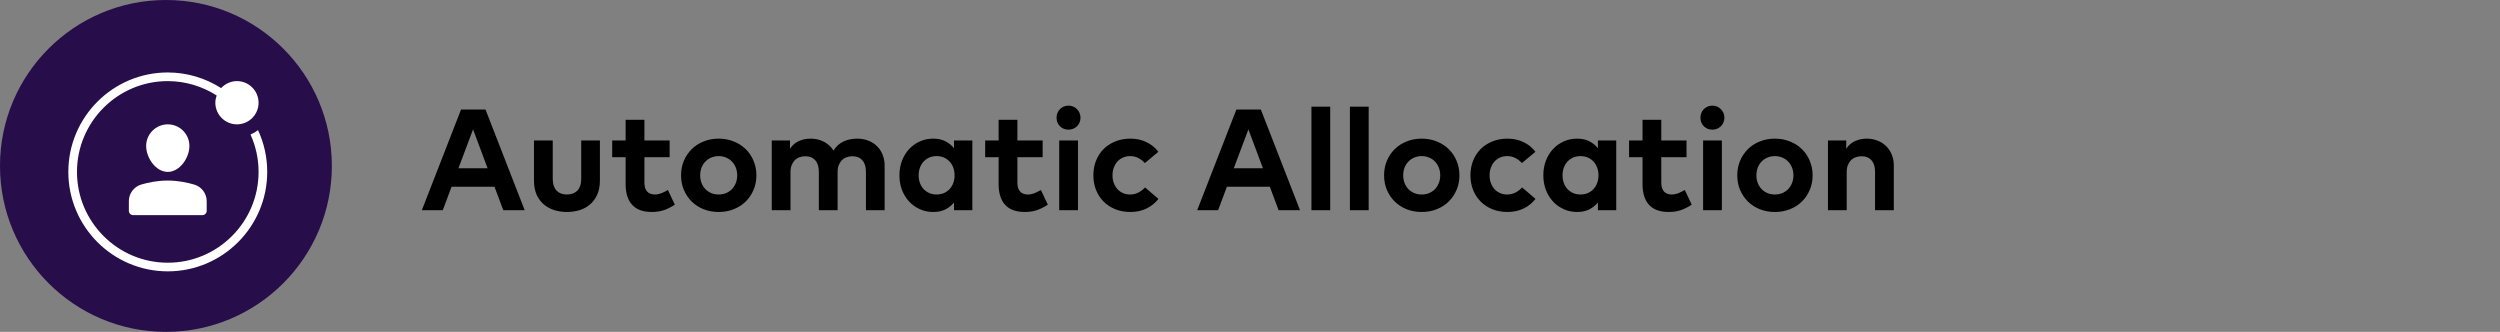
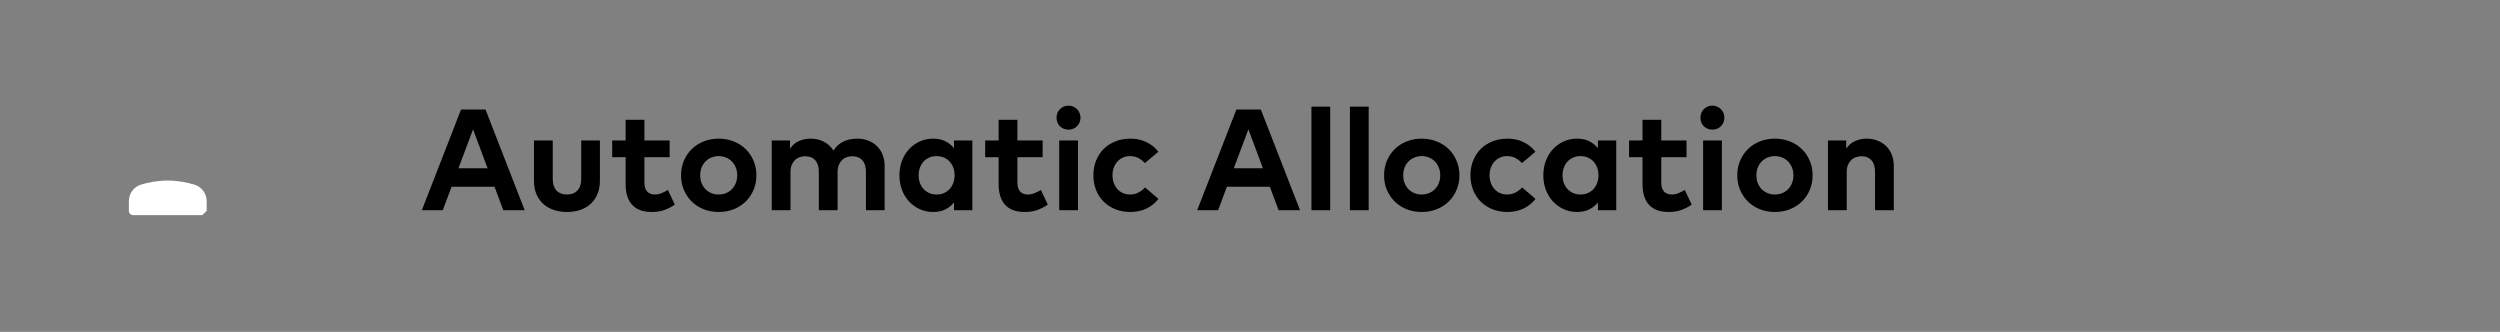
<svg xmlns="http://www.w3.org/2000/svg" width="226" height="30" viewBox="0 0 226 30" fill="none">
  <rect x="0" y="0" width="226" height="30" fill="#808080" stroke="none" />
-   <circle cx="15" cy="15" r="15" fill="#270D4A" />
-   <path d="M18.294 19.449H12.04C11.825 19.449 11.649 19.274 11.649 19.058V18.182C11.649 17.488 12.104 16.878 12.77 16.681C13.393 16.497 14.231 16.322 15.167 16.322C16.088 16.322 16.932 16.5 17.561 16.686C18.228 16.883 18.685 17.492 18.685 18.188V19.058C18.685 19.274 18.51 19.449 18.294 19.449Z" fill="white" />
-   <path d="M13.213 13.195C13.213 12.116 14.088 11.241 15.167 11.241C16.247 11.241 17.122 12.116 17.122 13.195C17.122 14.274 16.247 15.54 15.167 15.54C14.088 15.54 13.213 14.274 13.213 13.195Z" fill="white" />
-   <path d="M23.325 11.761C23.118 11.921 22.891 12.057 22.648 12.162C23.121 13.21 23.375 14.357 23.375 15.54C23.375 20.067 19.693 23.749 15.167 23.749C10.641 23.749 6.959 20.067 6.959 15.54C6.959 11.014 10.641 7.332 15.167 7.332C16.739 7.332 18.274 7.793 19.587 8.632C19.514 8.837 19.467 9.056 19.467 9.286C19.467 10.364 20.343 11.241 21.421 11.241C22.499 11.241 23.375 10.364 23.375 9.286C23.375 8.209 22.499 7.332 21.421 7.332C20.855 7.332 20.348 7.578 19.991 7.963C18.557 7.051 16.882 6.55 15.167 6.55C10.21 6.55 6.177 10.583 6.177 15.54C6.177 20.497 10.21 24.53 15.167 24.53C20.124 24.53 24.157 20.497 24.157 15.54C24.157 14.215 23.867 12.929 23.325 11.761Z" fill="white" />
+   <path d="M18.294 19.449H12.04C11.825 19.449 11.649 19.274 11.649 19.058V18.182C11.649 17.488 12.104 16.878 12.77 16.681C13.393 16.497 14.231 16.322 15.167 16.322C16.088 16.322 16.932 16.5 17.561 16.686C18.228 16.883 18.685 17.492 18.685 18.188V19.058Z" fill="white" />
  <path d="M47.431 19H45.495L44.702 16.881H40.821L40.028 19H38.136L41.679 9.9H43.889L47.431 19ZM41.445 15.21H44.078L42.764 11.694L41.445 15.21ZM54.232 16.316C54.232 16.814 54.149 17.243 53.985 17.602C53.824 17.958 53.608 18.253 53.335 18.486C53.062 18.716 52.745 18.887 52.386 19C52.026 19.108 51.649 19.163 51.255 19.163C50.86 19.163 50.483 19.108 50.124 19C49.764 18.887 49.446 18.716 49.168 18.486C48.895 18.253 48.676 17.958 48.512 17.602C48.351 17.243 48.271 16.814 48.271 16.316V12.701H49.968V16.166C49.968 16.417 50 16.634 50.065 16.816C50.13 16.994 50.219 17.139 50.332 17.252C50.449 17.364 50.585 17.449 50.741 17.505C50.901 17.557 51.073 17.583 51.255 17.583C51.437 17.583 51.606 17.557 51.762 17.505C51.918 17.449 52.054 17.364 52.171 17.252C52.288 17.139 52.379 16.994 52.444 16.816C52.509 16.634 52.542 16.417 52.542 16.166V12.701H54.232V16.316ZM60.535 14.21H58.254V16.511C58.254 16.706 58.278 16.872 58.325 17.011C58.377 17.145 58.444 17.256 58.527 17.343C58.613 17.425 58.713 17.485 58.826 17.524C58.943 17.564 59.066 17.583 59.196 17.583C59.4 17.583 59.603 17.542 59.807 17.459C60.015 17.373 60.206 17.277 60.379 17.174L61.003 18.5C60.726 18.69 60.42 18.848 60.087 18.974C59.753 19.1 59.363 19.163 58.917 19.163C58.132 19.163 57.543 18.948 57.149 18.519C56.754 18.09 56.557 17.466 56.557 16.647V14.21H55.342V12.701H56.557V10.829H58.254V12.701H60.535V14.21ZM64.967 12.533C65.457 12.533 65.91 12.617 66.326 12.786C66.746 12.951 67.108 13.182 67.411 13.482C67.715 13.776 67.951 14.127 68.12 14.534C68.293 14.938 68.38 15.375 68.38 15.848C68.38 16.324 68.293 16.764 68.12 17.167C67.951 17.57 67.715 17.921 67.411 18.22C67.108 18.515 66.746 18.747 66.326 18.916C65.91 19.08 65.457 19.163 64.967 19.163C64.478 19.163 64.025 19.08 63.609 18.916C63.193 18.747 62.833 18.515 62.53 18.22C62.231 17.921 61.995 17.57 61.821 17.167C61.652 16.764 61.568 16.324 61.568 15.848C61.568 15.375 61.652 14.938 61.821 14.534C61.995 14.127 62.231 13.776 62.53 13.482C62.833 13.182 63.193 12.951 63.609 12.786C64.025 12.617 64.478 12.533 64.967 12.533ZM64.967 14.112C64.729 14.112 64.508 14.155 64.304 14.242C64.101 14.324 63.923 14.444 63.771 14.6C63.624 14.751 63.507 14.933 63.42 15.146C63.338 15.358 63.297 15.592 63.297 15.848C63.297 16.103 63.338 16.337 63.42 16.549C63.507 16.762 63.624 16.946 63.771 17.102C63.923 17.254 64.101 17.373 64.304 17.459C64.508 17.542 64.729 17.583 64.967 17.583C65.206 17.583 65.427 17.542 65.63 17.459C65.838 17.373 66.016 17.254 66.163 17.102C66.315 16.946 66.432 16.762 66.514 16.549C66.601 16.337 66.644 16.103 66.644 15.848C66.644 15.592 66.601 15.358 66.514 15.146C66.432 14.933 66.315 14.751 66.163 14.6C66.016 14.444 65.838 14.324 65.63 14.242C65.427 14.155 65.206 14.112 64.967 14.112ZM77.487 12.533C77.856 12.533 78.192 12.593 78.495 12.714C78.803 12.832 79.065 12.998 79.281 13.215C79.502 13.427 79.671 13.685 79.788 13.989C79.91 14.292 79.971 14.626 79.971 14.989V19H78.281V15.536C78.281 15.076 78.172 14.727 77.956 14.489C77.739 14.246 77.438 14.125 77.052 14.125C76.87 14.125 76.697 14.155 76.532 14.216C76.372 14.272 76.231 14.361 76.109 14.482C75.993 14.6 75.897 14.747 75.823 14.925C75.754 15.102 75.719 15.31 75.719 15.549V19H74.023V15.536C74.023 15.076 73.915 14.727 73.698 14.489C73.486 14.246 73.184 14.125 72.794 14.125C72.612 14.125 72.439 14.155 72.275 14.216C72.114 14.272 71.973 14.361 71.852 14.482C71.735 14.6 71.64 14.747 71.566 14.925C71.497 15.102 71.462 15.31 71.462 15.549V19H69.766V12.701H71.416V13.443C71.642 13.109 71.917 12.875 72.242 12.741C72.567 12.602 72.909 12.533 73.269 12.533C73.728 12.533 74.136 12.628 74.491 12.819C74.851 13.009 75.137 13.274 75.349 13.611C75.47 13.412 75.611 13.243 75.772 13.104C75.932 12.966 76.105 12.855 76.291 12.773C76.478 12.686 76.671 12.626 76.87 12.591C77.074 12.552 77.279 12.533 77.487 12.533ZM87.9 19H86.243V18.305C86.035 18.56 85.777 18.768 85.469 18.928C85.161 19.084 84.791 19.163 84.358 19.163C83.924 19.163 83.521 19.078 83.149 18.909C82.776 18.74 82.453 18.508 82.18 18.213C81.907 17.919 81.693 17.57 81.537 17.167C81.385 16.76 81.309 16.32 81.309 15.848C81.309 15.375 81.385 14.938 81.537 14.534C81.693 14.127 81.907 13.776 82.18 13.482C82.453 13.187 82.776 12.955 83.149 12.786C83.521 12.617 83.924 12.533 84.358 12.533C84.791 12.533 85.161 12.613 85.469 12.773C85.777 12.929 86.035 13.137 86.243 13.397V12.701H87.9V19ZM84.67 14.112C84.423 14.112 84.197 14.158 83.994 14.248C83.794 14.339 83.623 14.463 83.48 14.619C83.341 14.775 83.233 14.959 83.155 15.171C83.081 15.384 83.045 15.609 83.045 15.848C83.045 16.09 83.081 16.318 83.155 16.53C83.233 16.738 83.341 16.92 83.48 17.076C83.623 17.232 83.794 17.355 83.994 17.447C84.197 17.538 84.423 17.583 84.67 17.583C84.912 17.583 85.133 17.54 85.333 17.453C85.532 17.366 85.703 17.245 85.846 17.089C85.989 16.933 86.1 16.749 86.178 16.537C86.256 16.324 86.295 16.095 86.295 15.848C86.295 15.601 86.256 15.371 86.178 15.159C86.1 14.946 85.989 14.762 85.846 14.606C85.703 14.45 85.532 14.329 85.333 14.242C85.133 14.155 84.912 14.112 84.67 14.112ZM94.254 14.21H91.972V16.511C91.972 16.706 91.996 16.872 92.044 17.011C92.096 17.145 92.163 17.256 92.245 17.343C92.332 17.425 92.432 17.485 92.544 17.524C92.661 17.564 92.785 17.583 92.915 17.583C93.119 17.583 93.322 17.542 93.526 17.459C93.734 17.373 93.925 17.277 94.098 17.174L94.722 18.5C94.445 18.69 94.139 18.848 93.805 18.974C93.472 19.1 93.082 19.163 92.635 19.163C91.851 19.163 91.262 18.948 90.867 18.519C90.473 18.09 90.276 17.466 90.276 16.647V14.21H89.06V12.701H90.276V10.829H91.972V12.701H94.254V14.21ZM97.449 19H95.753V12.701H97.449V19ZM96.591 9.549C96.743 9.549 96.884 9.577 97.014 9.633C97.148 9.69 97.263 9.768 97.358 9.867C97.458 9.963 97.536 10.078 97.592 10.212C97.649 10.346 97.677 10.489 97.677 10.641C97.677 10.793 97.649 10.936 97.592 11.07C97.536 11.2 97.458 11.315 97.358 11.415C97.263 11.51 97.148 11.586 97.014 11.642C96.884 11.694 96.743 11.72 96.591 11.72C96.44 11.72 96.297 11.694 96.162 11.642C96.032 11.586 95.918 11.51 95.818 11.415C95.722 11.315 95.647 11.2 95.59 11.07C95.538 10.936 95.512 10.793 95.512 10.641C95.512 10.489 95.538 10.346 95.59 10.212C95.647 10.078 95.722 9.963 95.818 9.867C95.918 9.768 96.032 9.69 96.162 9.633C96.297 9.577 96.44 9.549 96.591 9.549ZM102.195 12.533C102.724 12.533 103.203 12.636 103.632 12.845C104.065 13.048 104.427 13.341 104.717 13.722L103.495 14.742C103.3 14.534 103.097 14.379 102.884 14.274C102.672 14.166 102.427 14.112 102.15 14.112C101.929 14.112 101.723 14.153 101.532 14.236C101.342 14.318 101.175 14.435 101.032 14.586C100.889 14.738 100.776 14.922 100.694 15.139C100.611 15.351 100.57 15.588 100.57 15.848C100.57 16.112 100.611 16.35 100.694 16.562C100.776 16.775 100.887 16.957 101.025 17.108C101.168 17.26 101.335 17.377 101.526 17.459C101.716 17.542 101.922 17.583 102.143 17.583C102.416 17.583 102.668 17.527 102.897 17.414C103.127 17.297 103.333 17.141 103.515 16.946L104.724 17.98C104.425 18.361 104.061 18.653 103.632 18.857C103.203 19.061 102.724 19.163 102.195 19.163C101.693 19.163 101.235 19.08 100.824 18.916C100.412 18.747 100.059 18.515 99.764 18.22C99.47 17.925 99.242 17.576 99.082 17.174C98.921 16.766 98.841 16.324 98.841 15.848C98.841 15.371 98.921 14.931 99.082 14.528C99.242 14.121 99.47 13.77 99.764 13.475C100.059 13.18 100.412 12.951 100.824 12.786C101.235 12.617 101.693 12.533 102.195 12.533ZM117.522 19H115.585L114.792 16.881H110.912L110.119 19H108.227L111.77 9.9H113.98L117.522 19ZM111.536 15.21H114.168L112.855 11.694L111.536 15.21ZM120.25 19H118.554V9.64H120.25V19ZM123.729 19H122.032V9.64H123.729V19ZM128.52 12.533C129.01 12.533 129.463 12.617 129.879 12.786C130.299 12.951 130.661 13.182 130.964 13.482C131.267 13.776 131.504 14.127 131.673 14.534C131.846 14.938 131.933 15.375 131.933 15.848C131.933 16.324 131.846 16.764 131.673 17.167C131.504 17.57 131.267 17.921 130.964 18.22C130.661 18.515 130.299 18.747 129.879 18.916C129.463 19.08 129.01 19.163 128.52 19.163C128.03 19.163 127.578 19.08 127.162 18.916C126.746 18.747 126.386 18.515 126.083 18.22C125.784 17.921 125.547 17.57 125.374 17.167C125.205 16.764 125.121 16.324 125.121 15.848C125.121 15.375 125.205 14.938 125.374 14.534C125.547 14.127 125.784 13.776 126.083 13.482C126.386 13.182 126.746 12.951 127.162 12.786C127.578 12.617 128.03 12.533 128.52 12.533ZM128.52 14.112C128.282 14.112 128.061 14.155 127.857 14.242C127.653 14.324 127.476 14.444 127.324 14.6C127.177 14.751 127.06 14.933 126.973 15.146C126.891 15.358 126.85 15.592 126.85 15.848C126.85 16.103 126.891 16.337 126.973 16.549C127.06 16.762 127.177 16.946 127.324 17.102C127.476 17.254 127.653 17.373 127.857 17.459C128.061 17.542 128.282 17.583 128.52 17.583C128.758 17.583 128.979 17.542 129.183 17.459C129.391 17.373 129.569 17.254 129.716 17.102C129.868 16.946 129.985 16.762 130.067 16.549C130.154 16.337 130.197 16.103 130.197 15.848C130.197 15.592 130.154 15.358 130.067 15.146C129.985 14.933 129.868 14.751 129.716 14.6C129.569 14.444 129.391 14.324 129.183 14.242C128.979 14.155 128.758 14.112 128.52 14.112ZM136.282 12.533C136.811 12.533 137.29 12.636 137.719 12.845C138.152 13.048 138.514 13.341 138.804 13.722L137.582 14.742C137.387 14.534 137.184 14.379 136.971 14.274C136.759 14.166 136.514 14.112 136.237 14.112C136.016 14.112 135.81 14.153 135.619 14.236C135.429 14.318 135.262 14.435 135.119 14.586C134.976 14.738 134.863 14.922 134.781 15.139C134.698 15.351 134.657 15.588 134.657 15.848C134.657 16.112 134.698 16.35 134.781 16.562C134.863 16.775 134.974 16.957 135.112 17.108C135.255 17.26 135.422 17.377 135.613 17.459C135.803 17.542 136.009 17.583 136.23 17.583C136.503 17.583 136.755 17.527 136.984 17.414C137.214 17.297 137.42 17.141 137.602 16.946L138.811 17.98C138.512 18.361 138.148 18.653 137.719 18.857C137.29 19.061 136.811 19.163 136.282 19.163C135.78 19.163 135.322 19.08 134.911 18.916C134.499 18.747 134.146 18.515 133.851 18.22C133.557 17.925 133.329 17.576 133.169 17.174C133.008 16.766 132.928 16.324 132.928 15.848C132.928 15.371 133.008 14.931 133.169 14.528C133.329 14.121 133.557 13.77 133.851 13.475C134.146 13.18 134.499 12.951 134.911 12.786C135.322 12.617 135.78 12.533 136.282 12.533ZM146.108 19H144.451V18.305C144.243 18.56 143.985 18.768 143.677 18.928C143.369 19.084 142.999 19.163 142.566 19.163C142.132 19.163 141.729 19.078 141.357 18.909C140.984 18.74 140.661 18.508 140.388 18.213C140.115 17.919 139.901 17.57 139.745 17.167C139.593 16.76 139.517 16.32 139.517 15.848C139.517 15.375 139.593 14.938 139.745 14.534C139.901 14.127 140.115 13.776 140.388 13.482C140.661 13.187 140.984 12.955 141.357 12.786C141.729 12.617 142.132 12.533 142.566 12.533C142.999 12.533 143.369 12.613 143.677 12.773C143.985 12.929 144.243 13.137 144.451 13.397V12.701H146.108V19ZM142.878 14.112C142.631 14.112 142.405 14.158 142.202 14.248C142.002 14.339 141.831 14.463 141.688 14.619C141.549 14.775 141.441 14.959 141.363 15.171C141.289 15.384 141.253 15.609 141.253 15.848C141.253 16.09 141.289 16.318 141.363 16.53C141.441 16.738 141.549 16.92 141.688 17.076C141.831 17.232 142.002 17.355 142.202 17.447C142.405 17.538 142.631 17.583 142.878 17.583C143.12 17.583 143.341 17.54 143.541 17.453C143.74 17.366 143.911 17.245 144.054 17.089C144.197 16.933 144.308 16.749 144.386 16.537C144.464 16.324 144.503 16.095 144.503 15.848C144.503 15.601 144.464 15.371 144.386 15.159C144.308 14.946 144.197 14.762 144.054 14.606C143.911 14.45 143.74 14.329 143.541 14.242C143.341 14.155 143.12 14.112 142.878 14.112ZM152.462 14.21H150.18V16.511C150.18 16.706 150.204 16.872 150.252 17.011C150.304 17.145 150.371 17.256 150.453 17.343C150.54 17.425 150.64 17.485 150.752 17.524C150.869 17.564 150.993 17.583 151.123 17.583C151.327 17.583 151.53 17.542 151.734 17.459C151.942 17.373 152.133 17.277 152.306 17.174L152.93 18.5C152.653 18.69 152.347 18.848 152.013 18.974C151.68 19.1 151.29 19.163 150.843 19.163C150.059 19.163 149.47 18.948 149.075 18.519C148.681 18.09 148.484 17.466 148.484 16.647V14.21H147.268V12.701H148.484V10.829H150.18V12.701H152.462V14.21ZM155.657 19H153.961V12.701H155.657V19ZM154.799 9.549C154.951 9.549 155.092 9.577 155.222 9.633C155.356 9.69 155.471 9.768 155.566 9.867C155.666 9.963 155.744 10.078 155.8 10.212C155.857 10.346 155.885 10.489 155.885 10.641C155.885 10.793 155.857 10.936 155.8 11.07C155.744 11.2 155.666 11.315 155.566 11.415C155.471 11.51 155.356 11.586 155.222 11.642C155.092 11.694 154.951 11.72 154.799 11.72C154.648 11.72 154.505 11.694 154.37 11.642C154.24 11.586 154.125 11.51 154.026 11.415C153.93 11.315 153.855 11.2 153.798 11.07C153.746 10.936 153.72 10.793 153.72 10.641C153.72 10.489 153.746 10.346 153.798 10.212C153.855 10.078 153.93 9.963 154.026 9.867C154.125 9.768 154.24 9.69 154.37 9.633C154.505 9.577 154.648 9.549 154.799 9.549ZM160.449 12.533C160.938 12.533 161.391 12.617 161.807 12.786C162.228 12.951 162.589 13.182 162.893 13.482C163.196 13.776 163.432 14.127 163.601 14.534C163.775 14.938 163.861 15.375 163.861 15.848C163.861 16.324 163.775 16.764 163.601 17.167C163.432 17.57 163.196 17.921 162.893 18.22C162.589 18.515 162.228 18.747 161.807 18.916C161.391 19.08 160.938 19.163 160.449 19.163C159.959 19.163 159.506 19.08 159.09 18.916C158.674 18.747 158.315 18.515 158.011 18.22C157.712 17.921 157.476 17.57 157.303 17.167C157.134 16.764 157.049 16.324 157.049 15.848C157.049 15.375 157.134 14.938 157.303 14.534C157.476 14.127 157.712 13.776 158.011 13.482C158.315 13.182 158.674 12.951 159.09 12.786C159.506 12.617 159.959 12.533 160.449 12.533ZM160.449 14.112C160.21 14.112 159.989 14.155 159.786 14.242C159.582 14.324 159.404 14.444 159.253 14.6C159.105 14.751 158.988 14.933 158.902 15.146C158.819 15.358 158.778 15.592 158.778 15.848C158.778 16.103 158.819 16.337 158.902 16.549C158.988 16.762 159.105 16.946 159.253 17.102C159.404 17.254 159.582 17.373 159.786 17.459C159.989 17.542 160.21 17.583 160.449 17.583C160.687 17.583 160.908 17.542 161.112 17.459C161.32 17.373 161.497 17.254 161.645 17.102C161.796 16.946 161.913 16.762 161.996 16.549C162.082 16.337 162.126 16.103 162.126 15.848C162.126 15.592 162.082 15.358 161.996 15.146C161.913 14.933 161.796 14.751 161.645 14.6C161.497 14.444 161.32 14.324 161.112 14.242C160.908 14.155 160.687 14.112 160.449 14.112ZM168.75 12.533C169.106 12.533 169.433 12.593 169.732 12.714C170.035 12.832 170.295 12.998 170.512 13.215C170.729 13.427 170.898 13.685 171.019 13.989C171.14 14.292 171.201 14.626 171.201 14.989V19H169.504V15.536C169.504 15.076 169.396 14.727 169.179 14.489C168.967 14.246 168.666 14.125 168.276 14.125C168.094 14.125 167.921 14.155 167.756 14.216C167.596 14.272 167.455 14.361 167.333 14.482C167.216 14.6 167.121 14.747 167.047 14.925C166.978 15.102 166.943 15.31 166.943 15.549V19H165.247V12.701H166.898V13.443C167.123 13.109 167.398 12.875 167.723 12.741C168.048 12.602 168.391 12.533 168.75 12.533Z" fill="black" />
</svg>